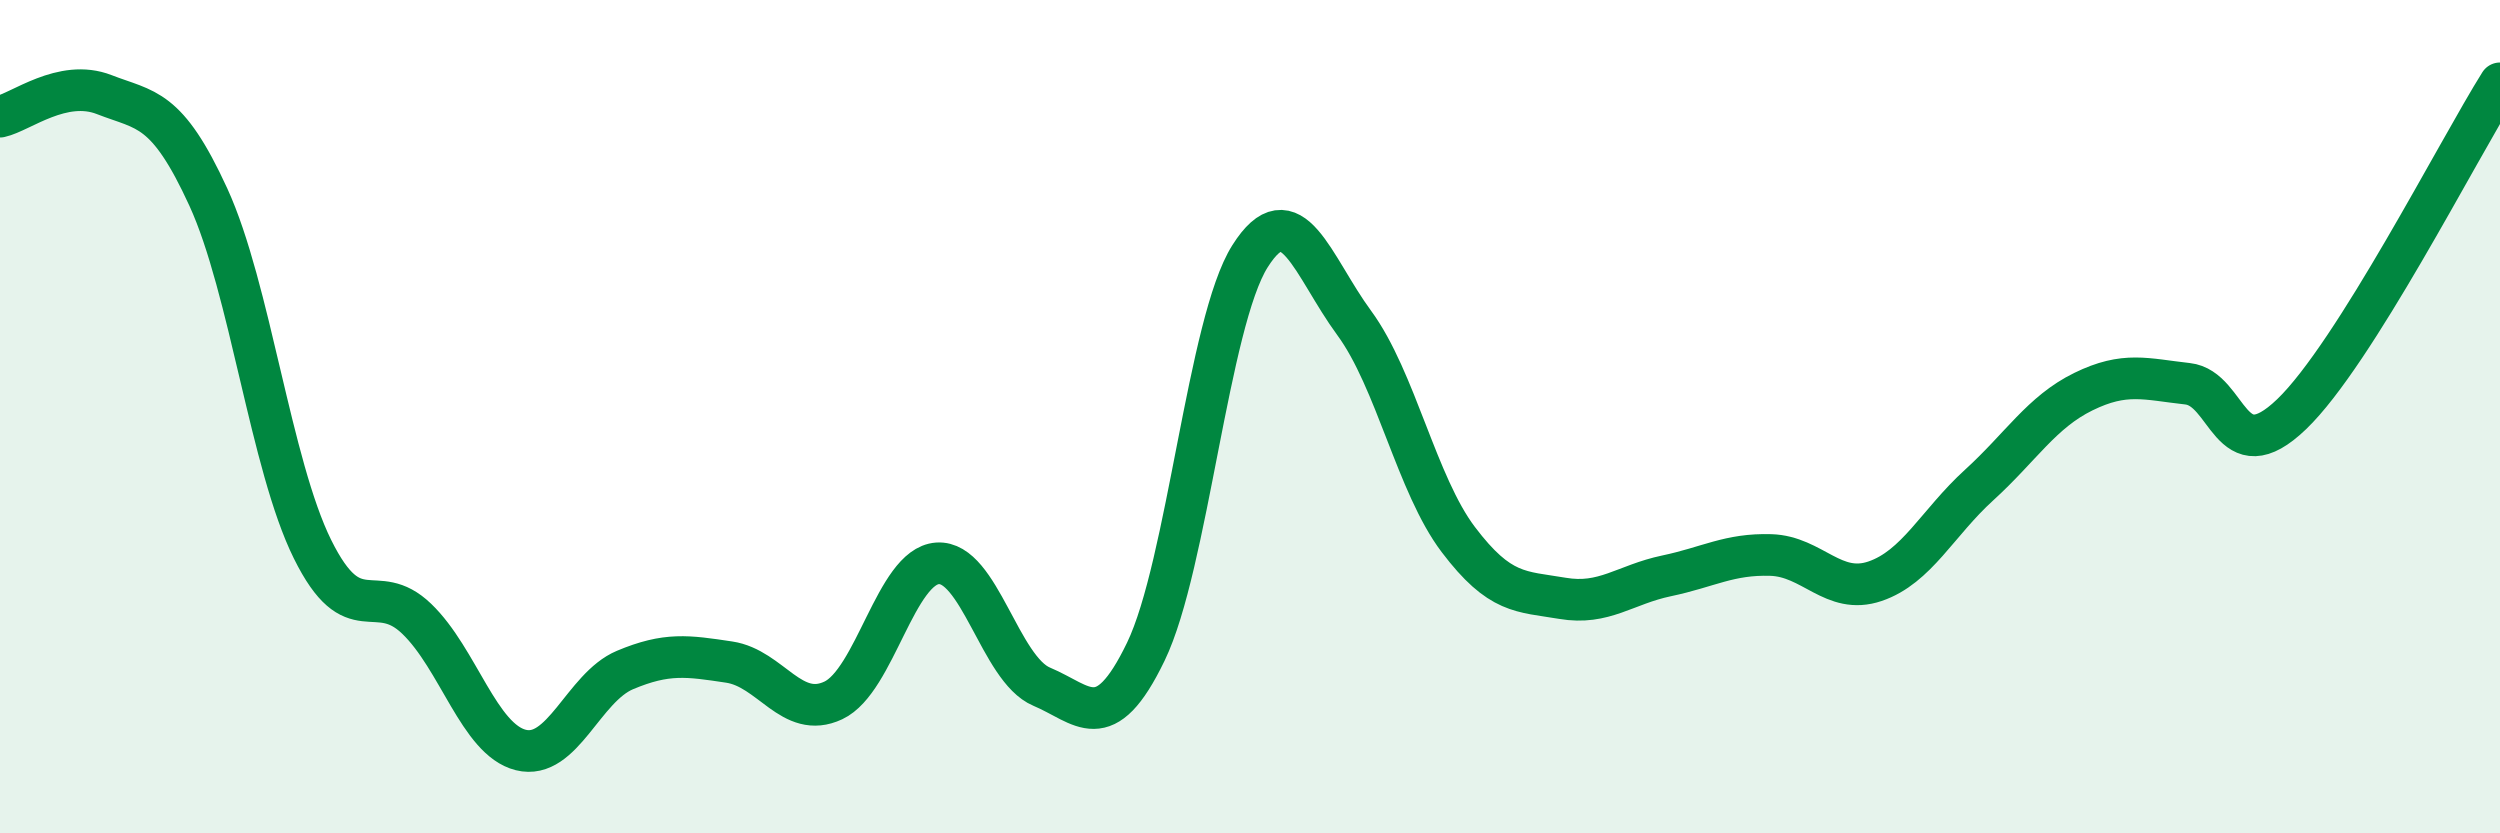
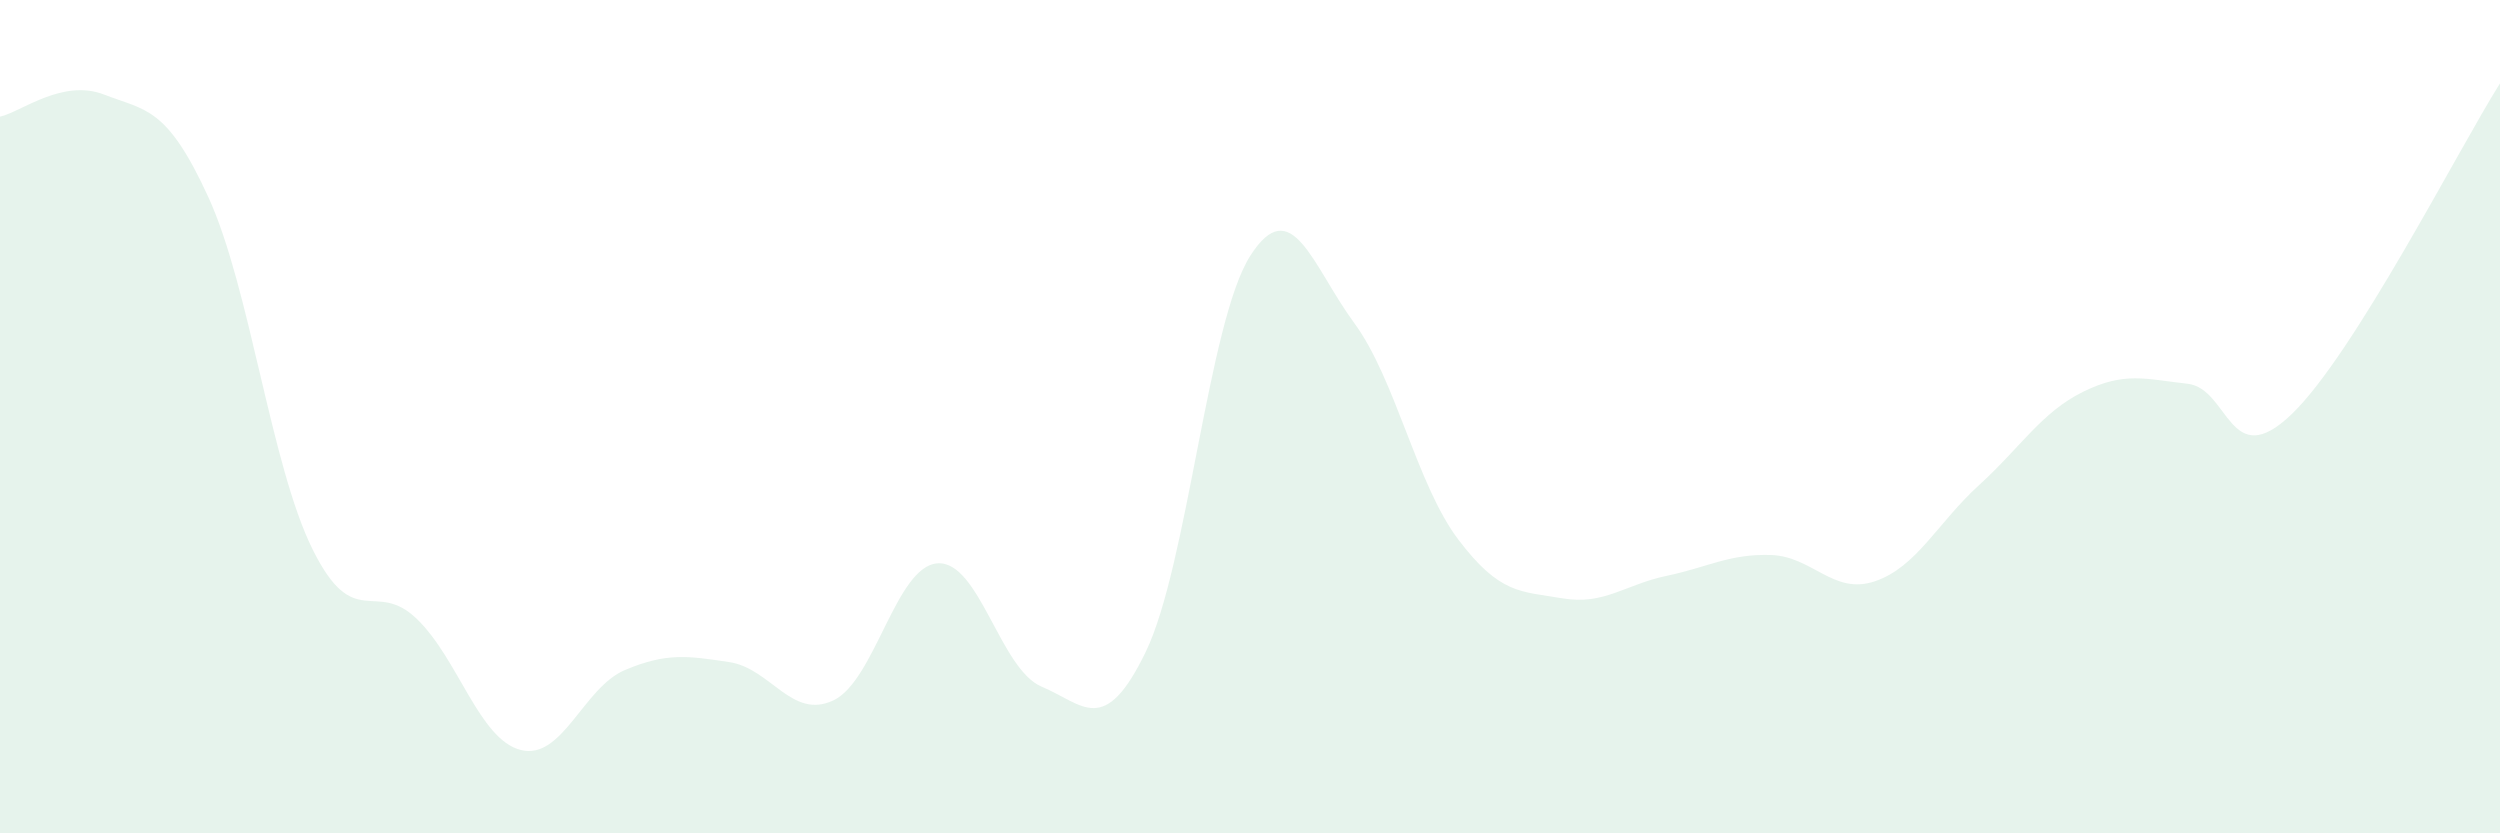
<svg xmlns="http://www.w3.org/2000/svg" width="60" height="20" viewBox="0 0 60 20">
  <path d="M 0,2.8 C 0.5,2.69 1.5,1.88 2.5,2.27 C 3.5,2.66 4,2.55 5,4.73 C 6,6.91 6.5,11.16 7.5,13.18 C 8.5,15.2 9,13.89 10,14.85 C 11,15.81 11.5,17.75 12.5,18 C 13.5,18.25 14,16.5 15,16.08 C 16,15.66 16.5,15.74 17.5,15.89 C 18.5,16.04 19,17.28 20,16.81 C 21,16.34 21.5,13.59 22.5,13.52 C 23.5,13.45 24,16.06 25,16.48 C 26,16.9 26.5,17.71 27.5,15.64 C 28.5,13.57 29,7.73 30,6.15 C 31,4.57 31.5,6.39 32.5,7.75 C 33.5,9.11 34,11.63 35,12.95 C 36,14.27 36.5,14.19 37.5,14.36 C 38.5,14.53 39,14.03 40,13.82 C 41,13.61 41.5,13.29 42.5,13.32 C 43.5,13.35 44,14.29 45,13.95 C 46,13.61 46.5,12.55 47.5,11.64 C 48.5,10.73 49,9.89 50,9.4 C 51,8.91 51.5,9.1 52.5,9.21 C 53.5,9.32 53.5,11.38 55,9.94 C 56.5,8.5 59,3.59 60,2L60 20L0 20Z" fill="#008740" opacity="0.1" stroke-linecap="round" stroke-linejoin="round" />
-   <path d="M 0,2.8 C 0.5,2.69 1.5,1.88 2.5,2.27 C 3.5,2.66 4,2.55 5,4.73 C 6,6.91 6.5,11.16 7.5,13.18 C 8.5,15.2 9,13.89 10,14.85 C 11,15.81 11.5,17.75 12.5,18 C 13.5,18.25 14,16.5 15,16.08 C 16,15.66 16.5,15.74 17.5,15.89 C 18.5,16.04 19,17.28 20,16.81 C 21,16.34 21.5,13.59 22.5,13.52 C 23.5,13.45 24,16.06 25,16.48 C 26,16.9 26.5,17.71 27.5,15.64 C 28.5,13.57 29,7.73 30,6.15 C 31,4.57 31.5,6.39 32.5,7.75 C 33.5,9.11 34,11.63 35,12.95 C 36,14.27 36.5,14.19 37.5,14.36 C 38.5,14.53 39,14.03 40,13.82 C 41,13.61 41.5,13.29 42.5,13.32 C 43.5,13.35 44,14.29 45,13.95 C 46,13.61 46.5,12.55 47.5,11.64 C 48.5,10.73 49,9.89 50,9.4 C 51,8.91 51.5,9.1 52.5,9.21 C 53.5,9.32 53.5,11.38 55,9.94 C 56.5,8.5 59,3.59 60,2" stroke="#008740" stroke-width="1" fill="none" stroke-linecap="round" stroke-linejoin="round" />
</svg>